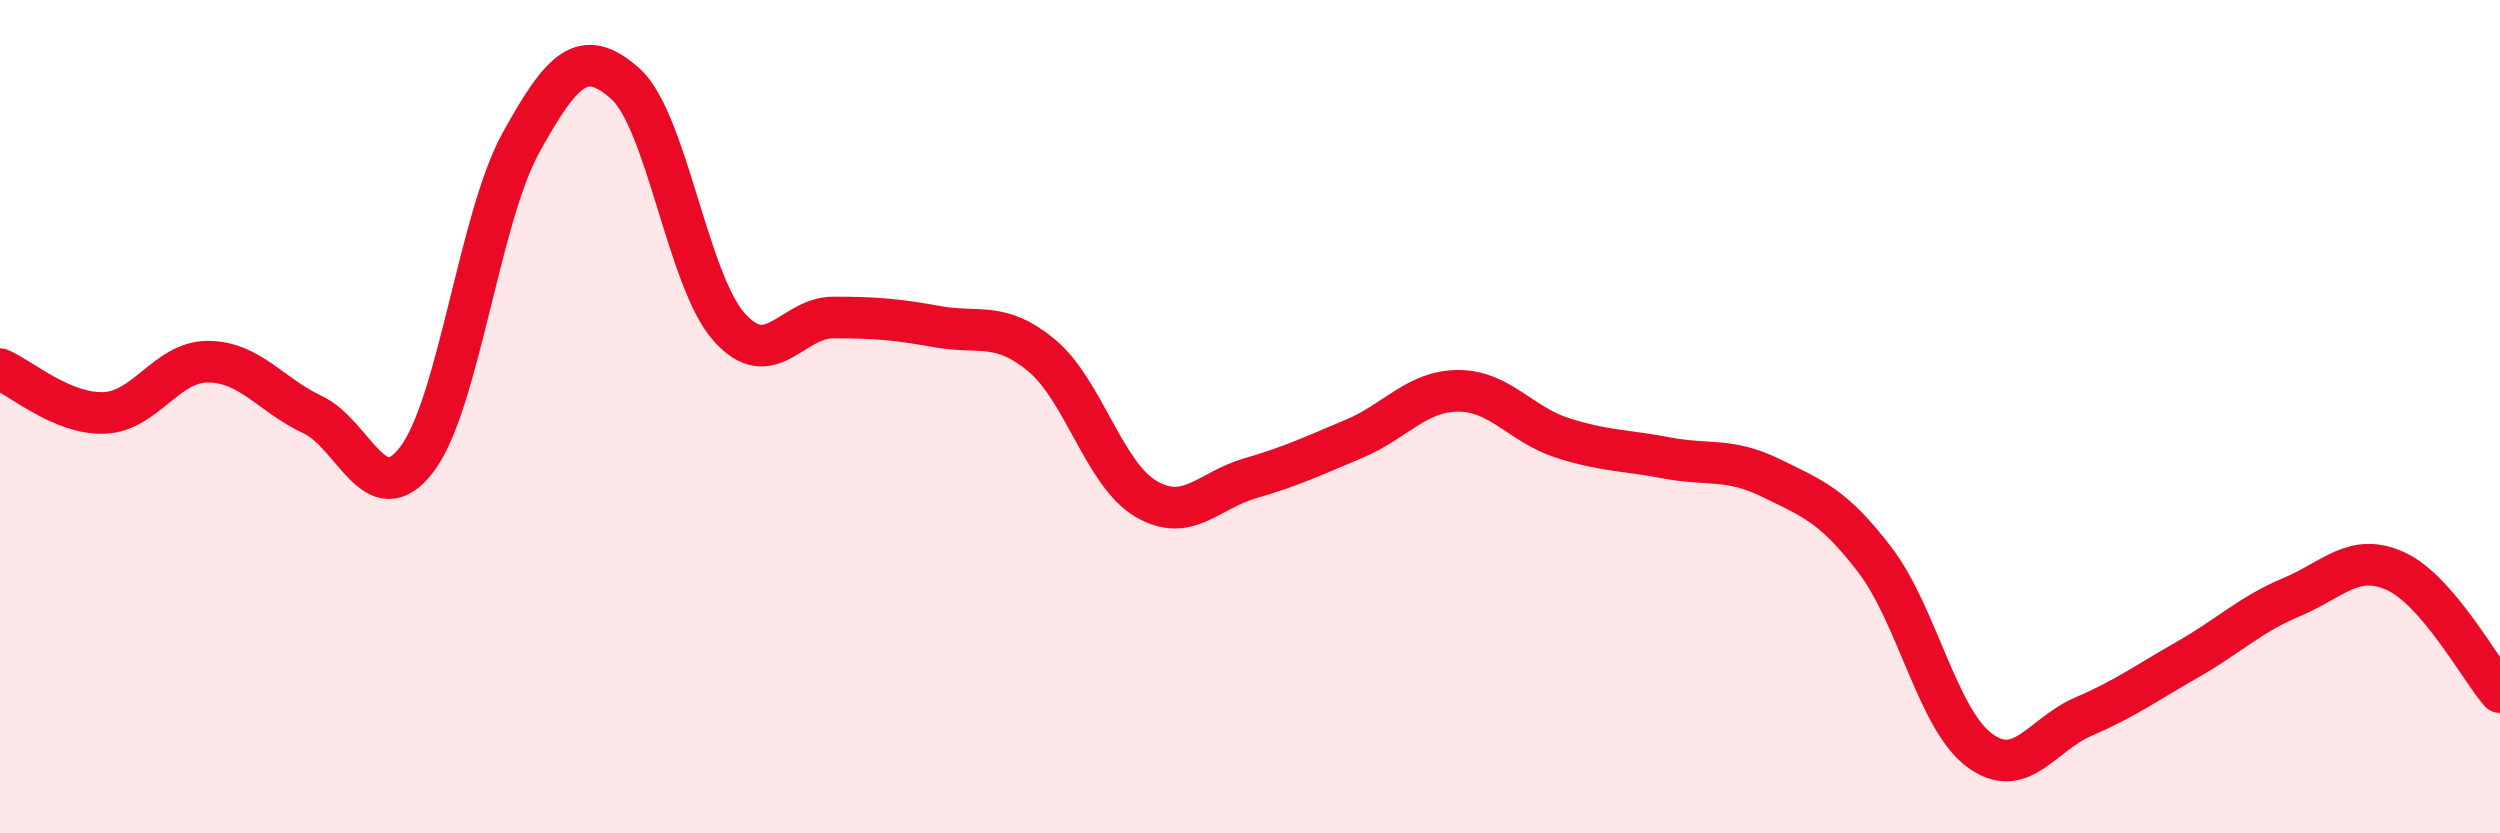
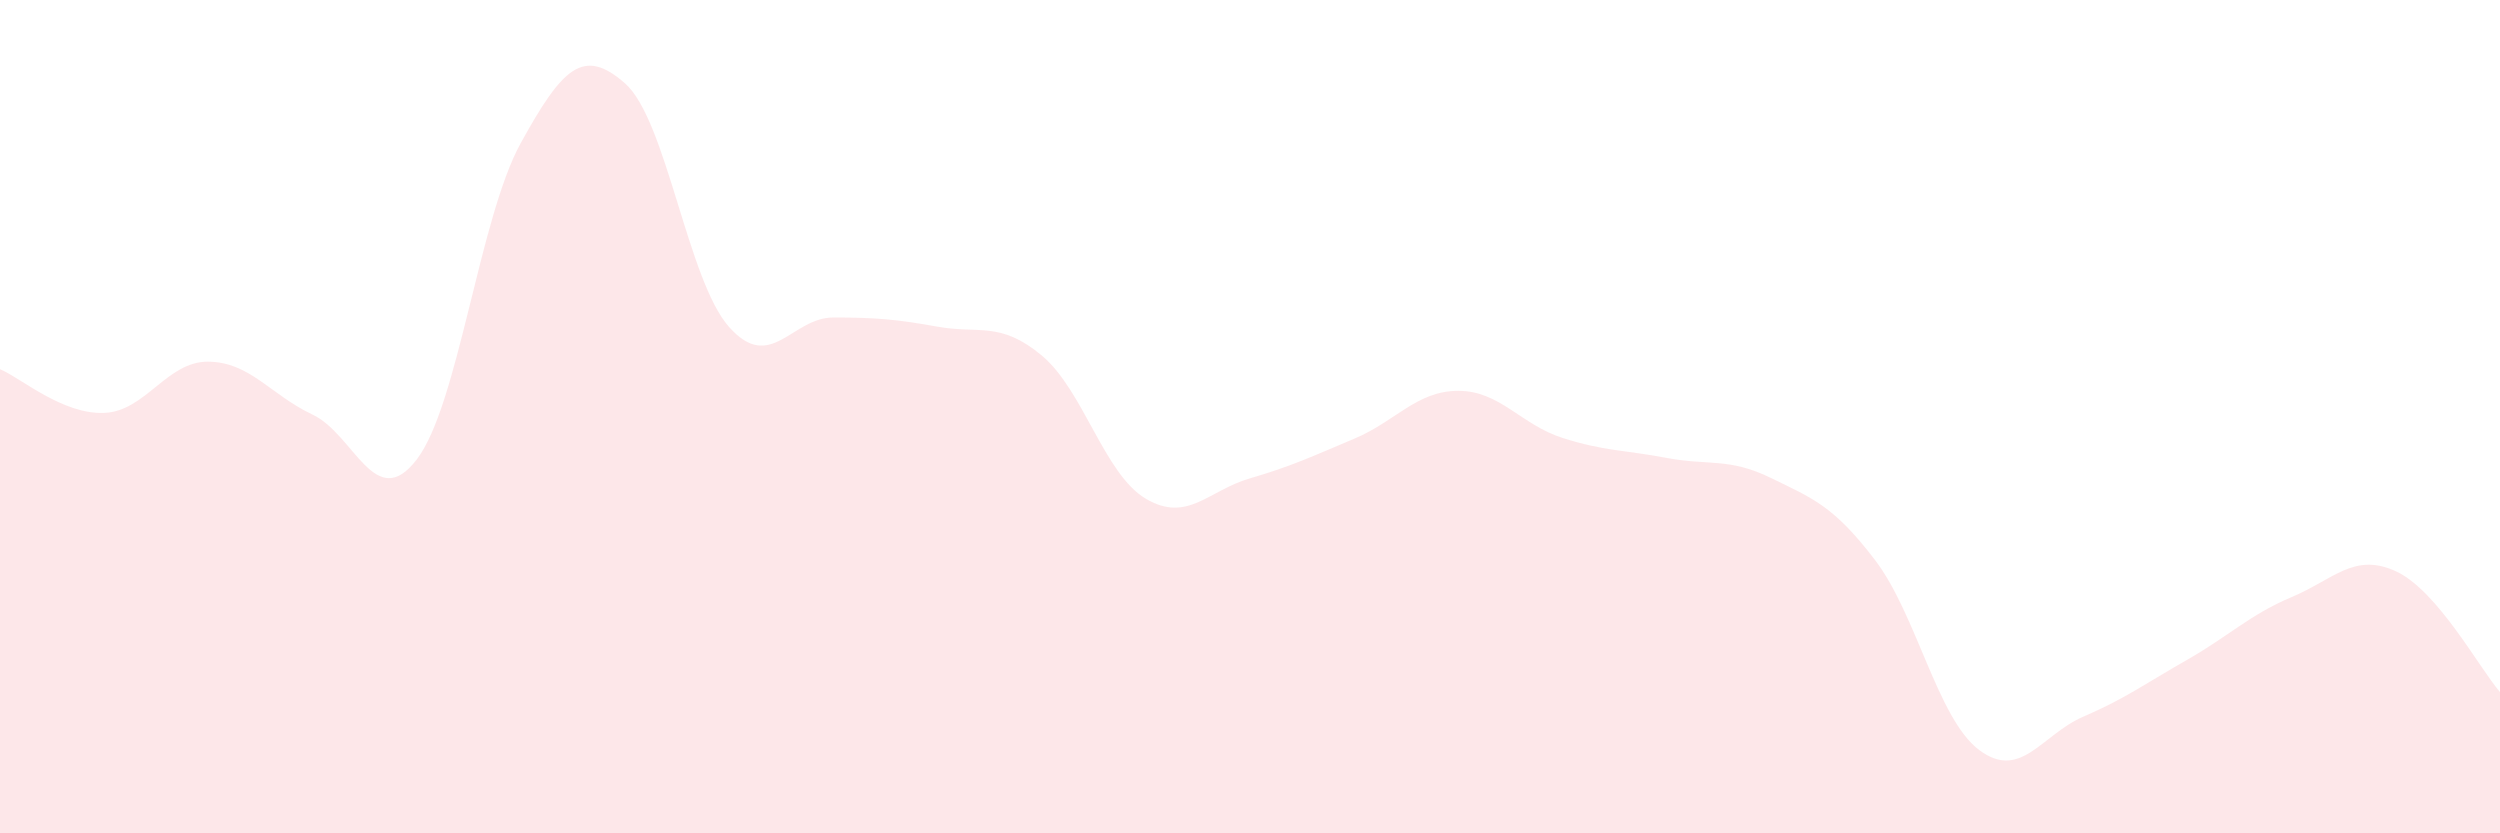
<svg xmlns="http://www.w3.org/2000/svg" width="60" height="20" viewBox="0 0 60 20">
  <path d="M 0,8.86 C 0.5,9.07 1.5,9.95 2.5,9.91 C 3.5,9.87 4,8.67 5,8.68 C 6,8.69 6.5,9.48 7.5,9.95 C 8.5,10.42 9,12.33 10,11.03 C 11,9.73 11.5,5.24 12.5,3.43 C 13.5,1.62 14,1.12 15,2 C 16,2.88 16.5,6.73 17.5,7.85 C 18.5,8.97 19,7.62 20,7.62 C 21,7.62 21.5,7.66 22.5,7.84 C 23.5,8.02 24,7.7 25,8.53 C 26,9.36 26.5,11.38 27.5,11.97 C 28.5,12.56 29,11.77 30,11.48 C 31,11.19 31.5,10.95 32.5,10.53 C 33.5,10.11 34,9.38 35,9.38 C 36,9.38 36.5,10.19 37.5,10.51 C 38.5,10.83 39,10.8 40,10.99 C 41,11.18 41.5,10.98 42.5,11.47 C 43.5,11.96 44,12.13 45,13.44 C 46,14.75 46.5,17.25 47.5,18 C 48.5,18.75 49,17.63 50,17.2 C 51,16.77 51.5,16.4 52.5,15.83 C 53.5,15.26 54,14.75 55,14.33 C 56,13.91 56.5,13.25 57.5,13.71 C 58.5,14.17 59.5,16.03 60,16.61L60 20L0 20Z" fill="#EB0A25" opacity="0.1" stroke-linecap="round" stroke-linejoin="round" />
-   <path d="M 0,8.86 C 0.5,9.07 1.5,9.95 2.5,9.91 C 3.5,9.87 4,8.67 5,8.68 C 6,8.69 6.5,9.48 7.5,9.95 C 8.5,10.42 9,12.33 10,11.03 C 11,9.73 11.5,5.24 12.5,3.43 C 13.5,1.62 14,1.12 15,2 C 16,2.88 16.5,6.73 17.5,7.85 C 18.5,8.97 19,7.62 20,7.62 C 21,7.62 21.5,7.66 22.5,7.84 C 23.5,8.02 24,7.7 25,8.53 C 26,9.36 26.5,11.38 27.5,11.97 C 28.5,12.56 29,11.77 30,11.48 C 31,11.19 31.5,10.95 32.5,10.53 C 33.5,10.11 34,9.38 35,9.38 C 36,9.38 36.5,10.19 37.5,10.51 C 38.5,10.83 39,10.8 40,10.99 C 41,11.18 41.5,10.98 42.5,11.47 C 43.5,11.96 44,12.13 45,13.44 C 46,14.75 46.5,17.25 47.5,18 C 48.5,18.75 49,17.63 50,17.2 C 51,16.77 51.5,16.4 52.5,15.83 C 53.5,15.26 54,14.75 55,14.33 C 56,13.91 56.5,13.25 57.5,13.71 C 58.5,14.17 59.5,16.03 60,16.61" stroke="#EB0A25" stroke-width="1" fill="none" stroke-linecap="round" stroke-linejoin="round" />
</svg>